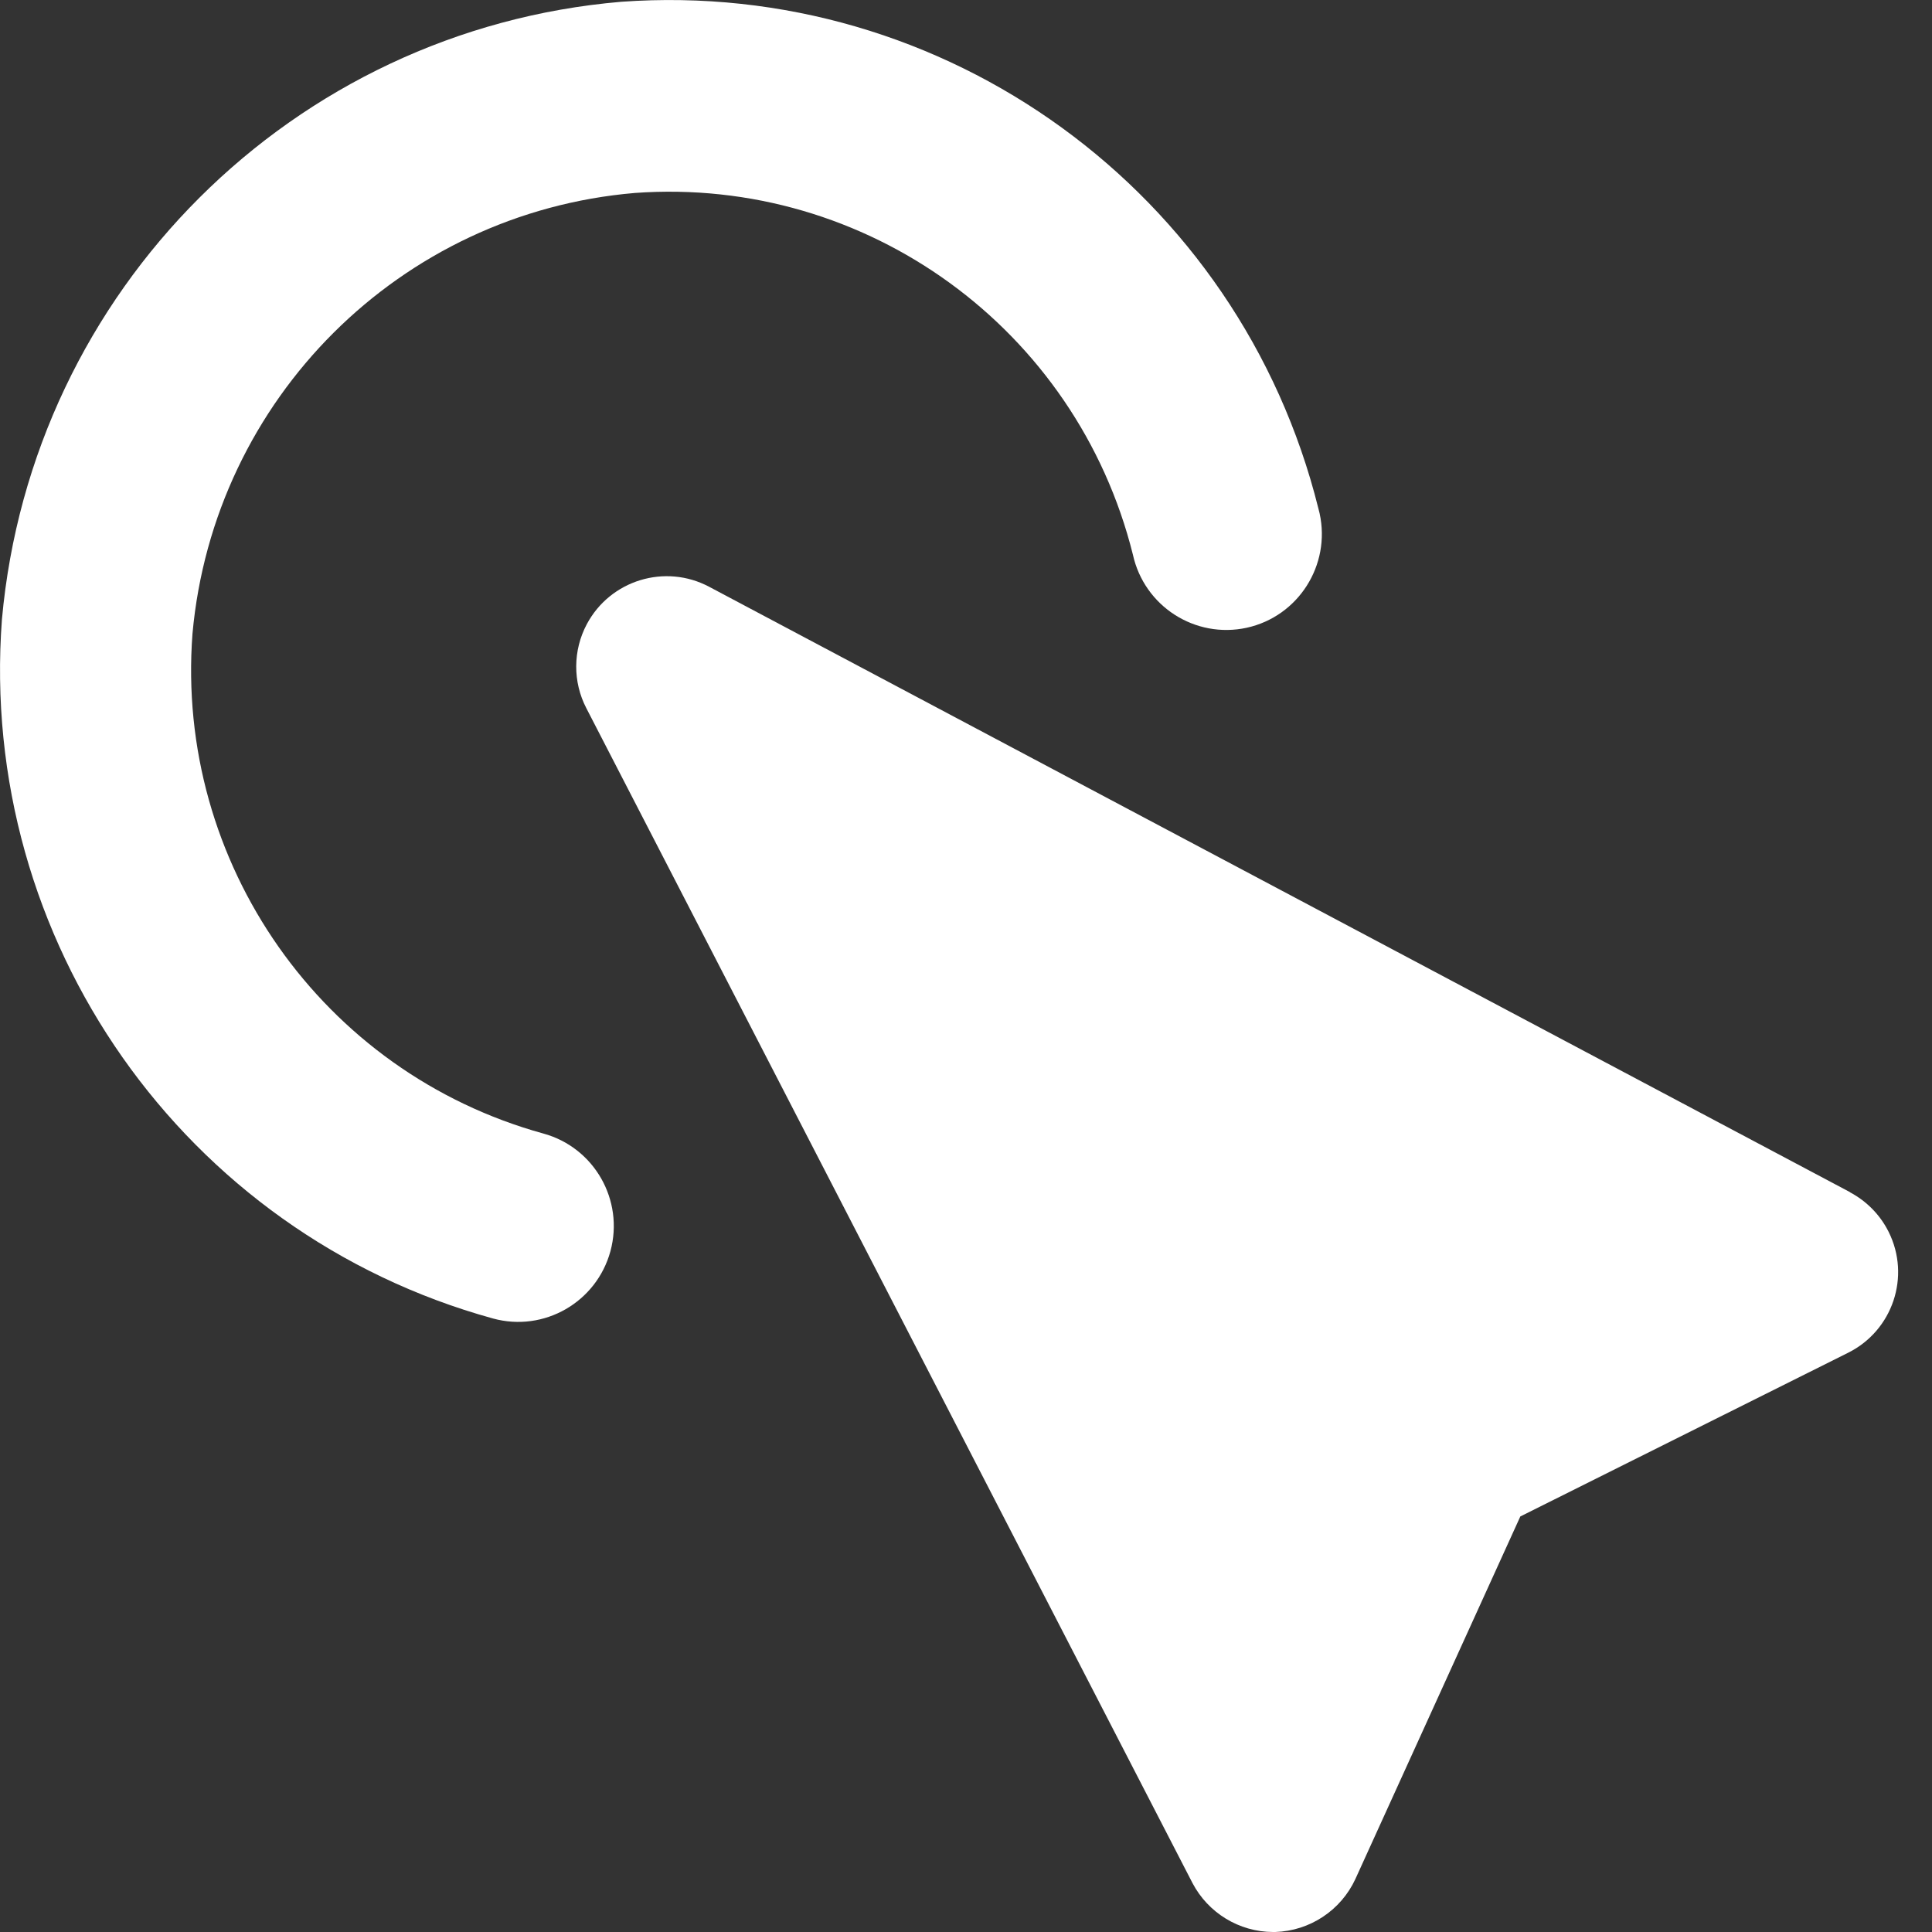
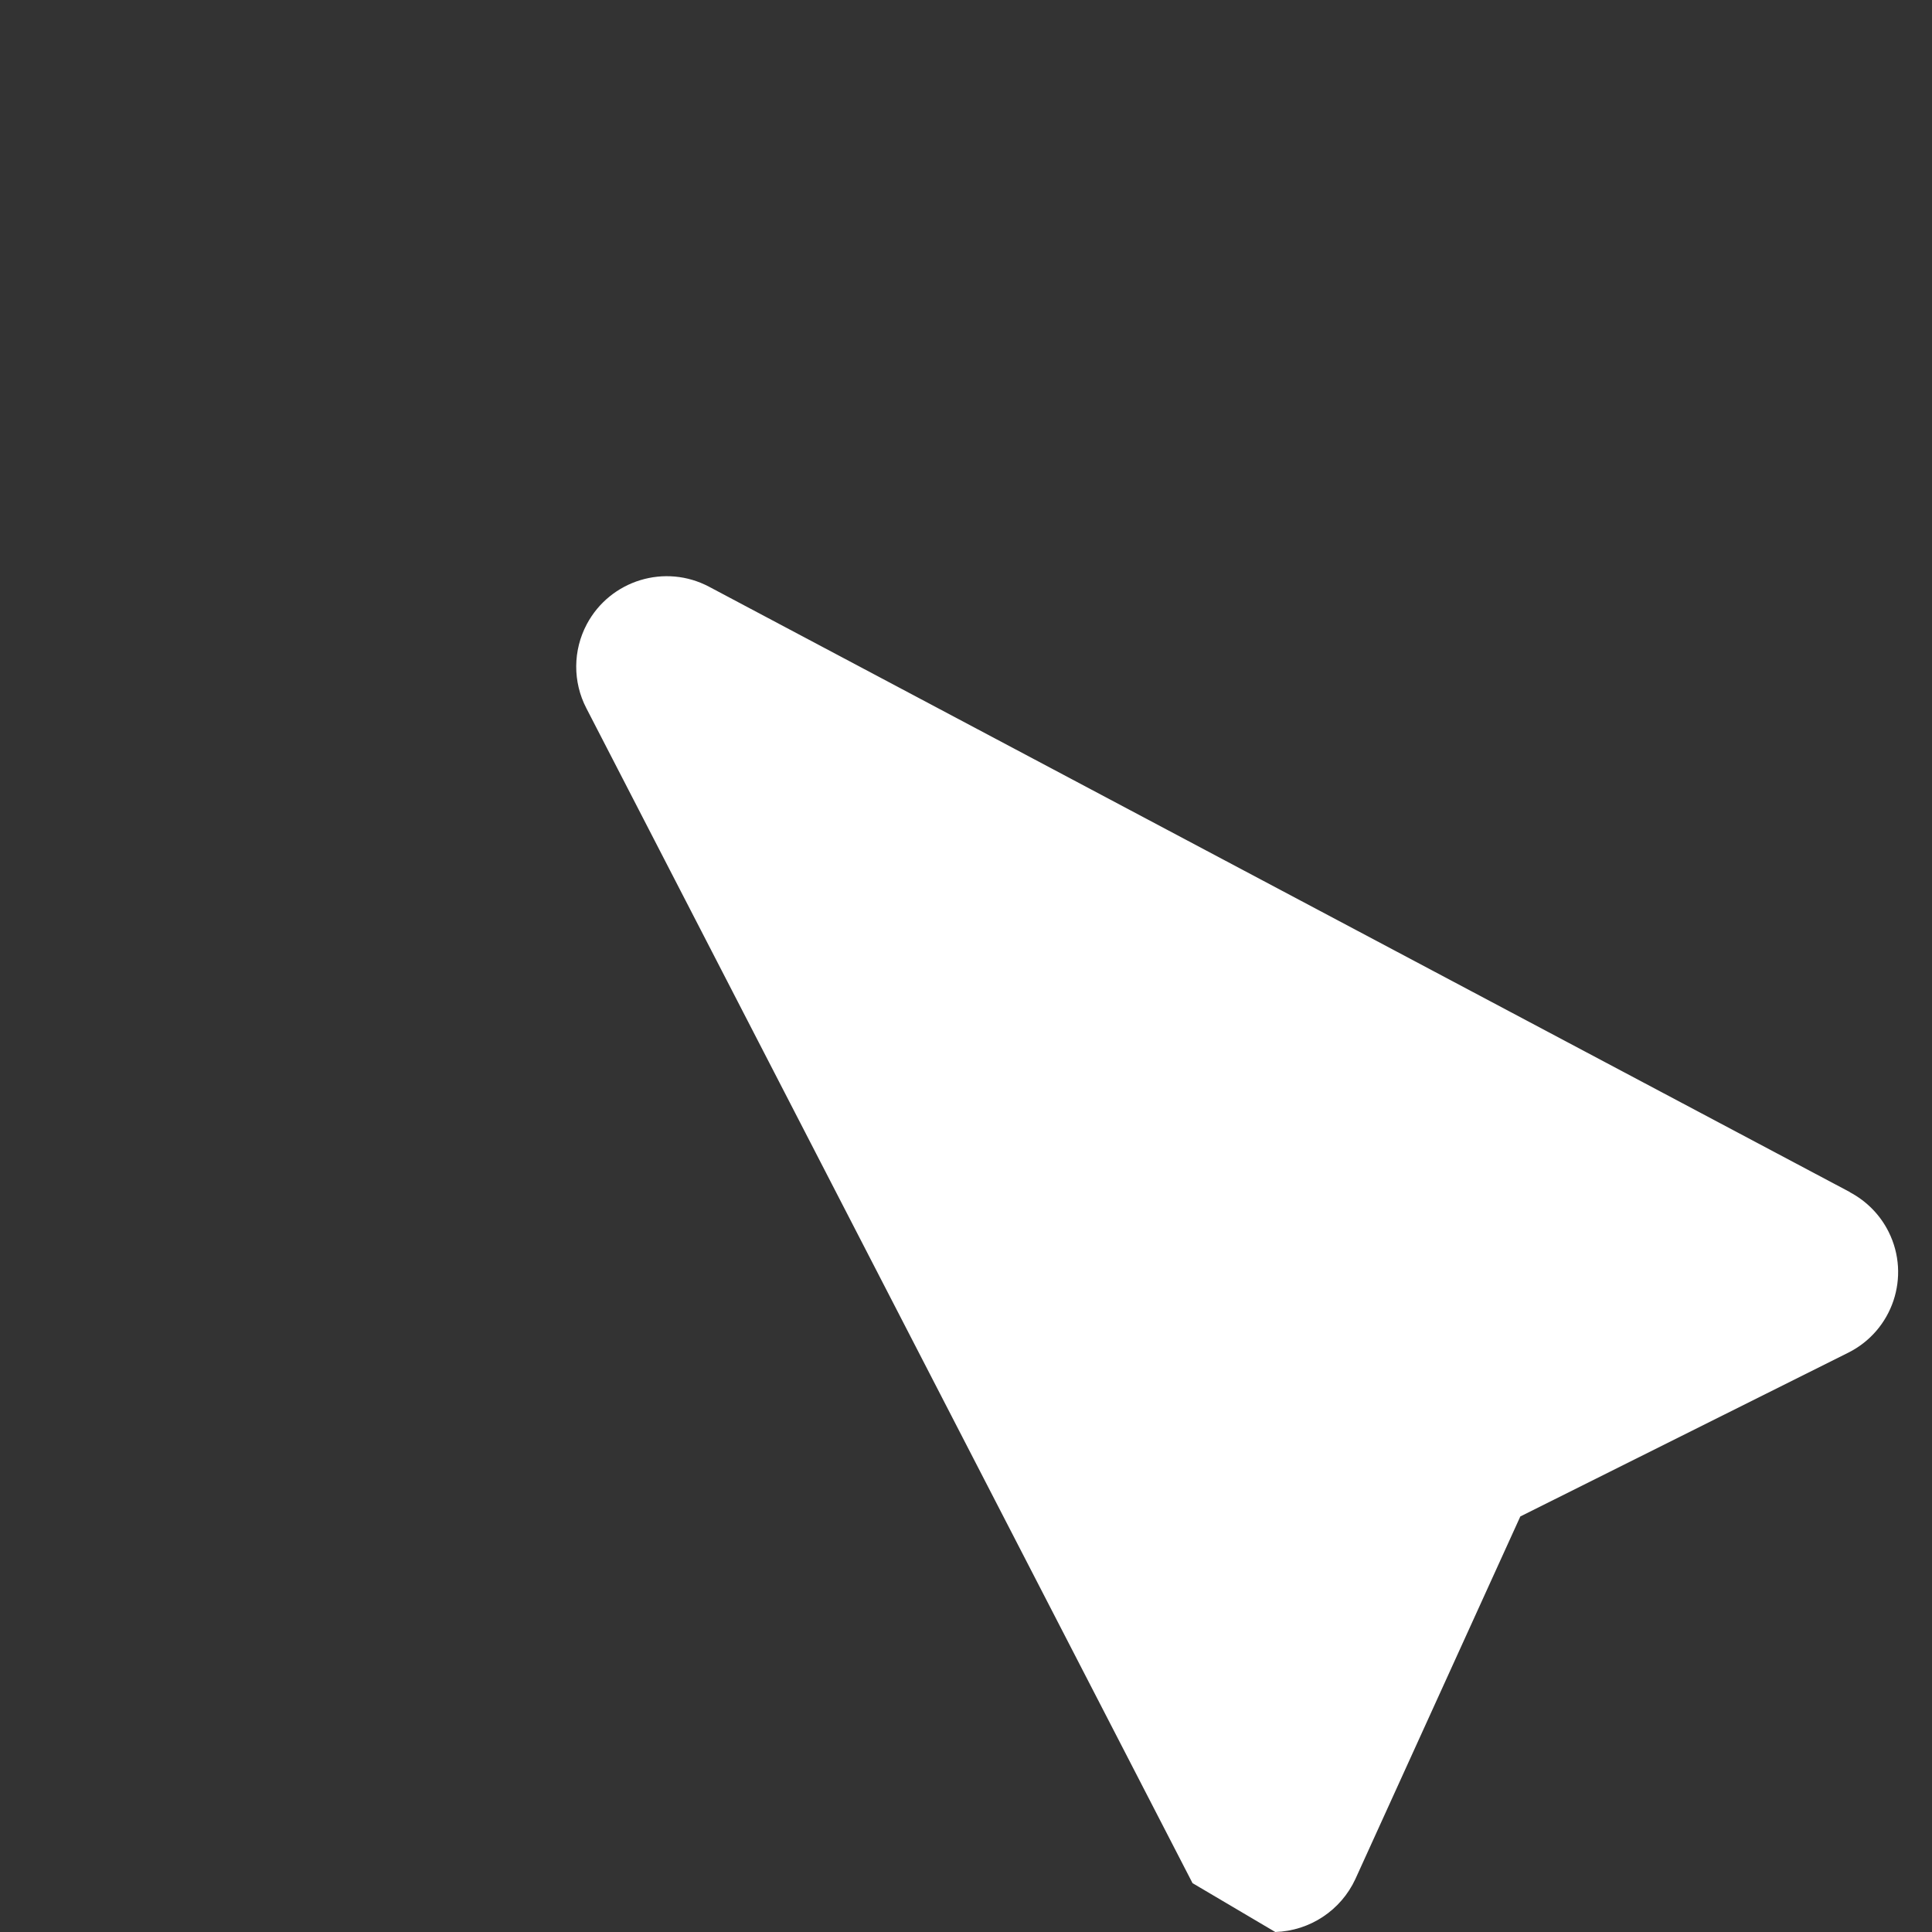
<svg xmlns="http://www.w3.org/2000/svg" width="24px" height="24px" viewBox="0 0 24 24" version="1.1">
  <rect x="0" y="0" width="24" height="24" fill="#333333" stroke="none" />
  <title>INTERACTION</title>
  <g id="NEW-THEME-CONCEPT" stroke="none" stroke-width="1" fill="none" fill-rule="evenodd">
    <g id="TAG-ICON-SUITE" transform="translate(-501, -431)" fill="#FFFFFF">
      <g id="INTERACTION" transform="translate(501, 431)">
-         <path d="M7.887,2.397 C10.763,2.189 13.373,4.084 14.073,6.889 C14.214,7.532 14.847,7.938 15.488,7.798 C16.128,7.657 16.533,7.021 16.393,6.379 C16.388,6.358 16.383,6.336 16.377,6.315 C15.399,2.386 11.745,-0.268 7.718,0.022 C3.637,0.369 0.393,3.604 0.024,7.694 C-0.275,11.68 2.282,15.32 6.125,16.379 C6.758,16.552 7.41,16.177 7.583,15.543 C7.755,14.908 7.382,14.254 6.749,14.081 C4.003,13.323 2.176,10.721 2.391,7.873 C2.655,4.953 4.972,2.644 7.887,2.397" id="Fill-206" />
-         <path d="M22.981,14.809 L8.811,7.29 C8.263,6.998 7.582,7.206 7.29,7.753 C7.116,8.079 7.114,8.471 7.284,8.798 L14.814,23.393 C15.009,23.764 15.393,23.998 15.813,24 L15.842,24 C16.272,23.986 16.657,23.731 16.837,23.342 L18.886,18.838 L22.957,16.805 C23.512,16.529 23.738,15.856 23.461,15.302 C23.356,15.092 23.188,14.921 22.981,14.811 L22.981,14.809 Z" id="Fill-210" />
+         <path d="M22.981,14.809 L8.811,7.29 C8.263,6.998 7.582,7.206 7.29,7.753 C7.116,8.079 7.114,8.471 7.284,8.798 L14.814,23.393 L15.842,24 C16.272,23.986 16.657,23.731 16.837,23.342 L18.886,18.838 L22.957,16.805 C23.512,16.529 23.738,15.856 23.461,15.302 C23.356,15.092 23.188,14.921 22.981,14.811 L22.981,14.809 Z" id="Fill-210" />
      </g>
    </g>
  </g>
</svg>